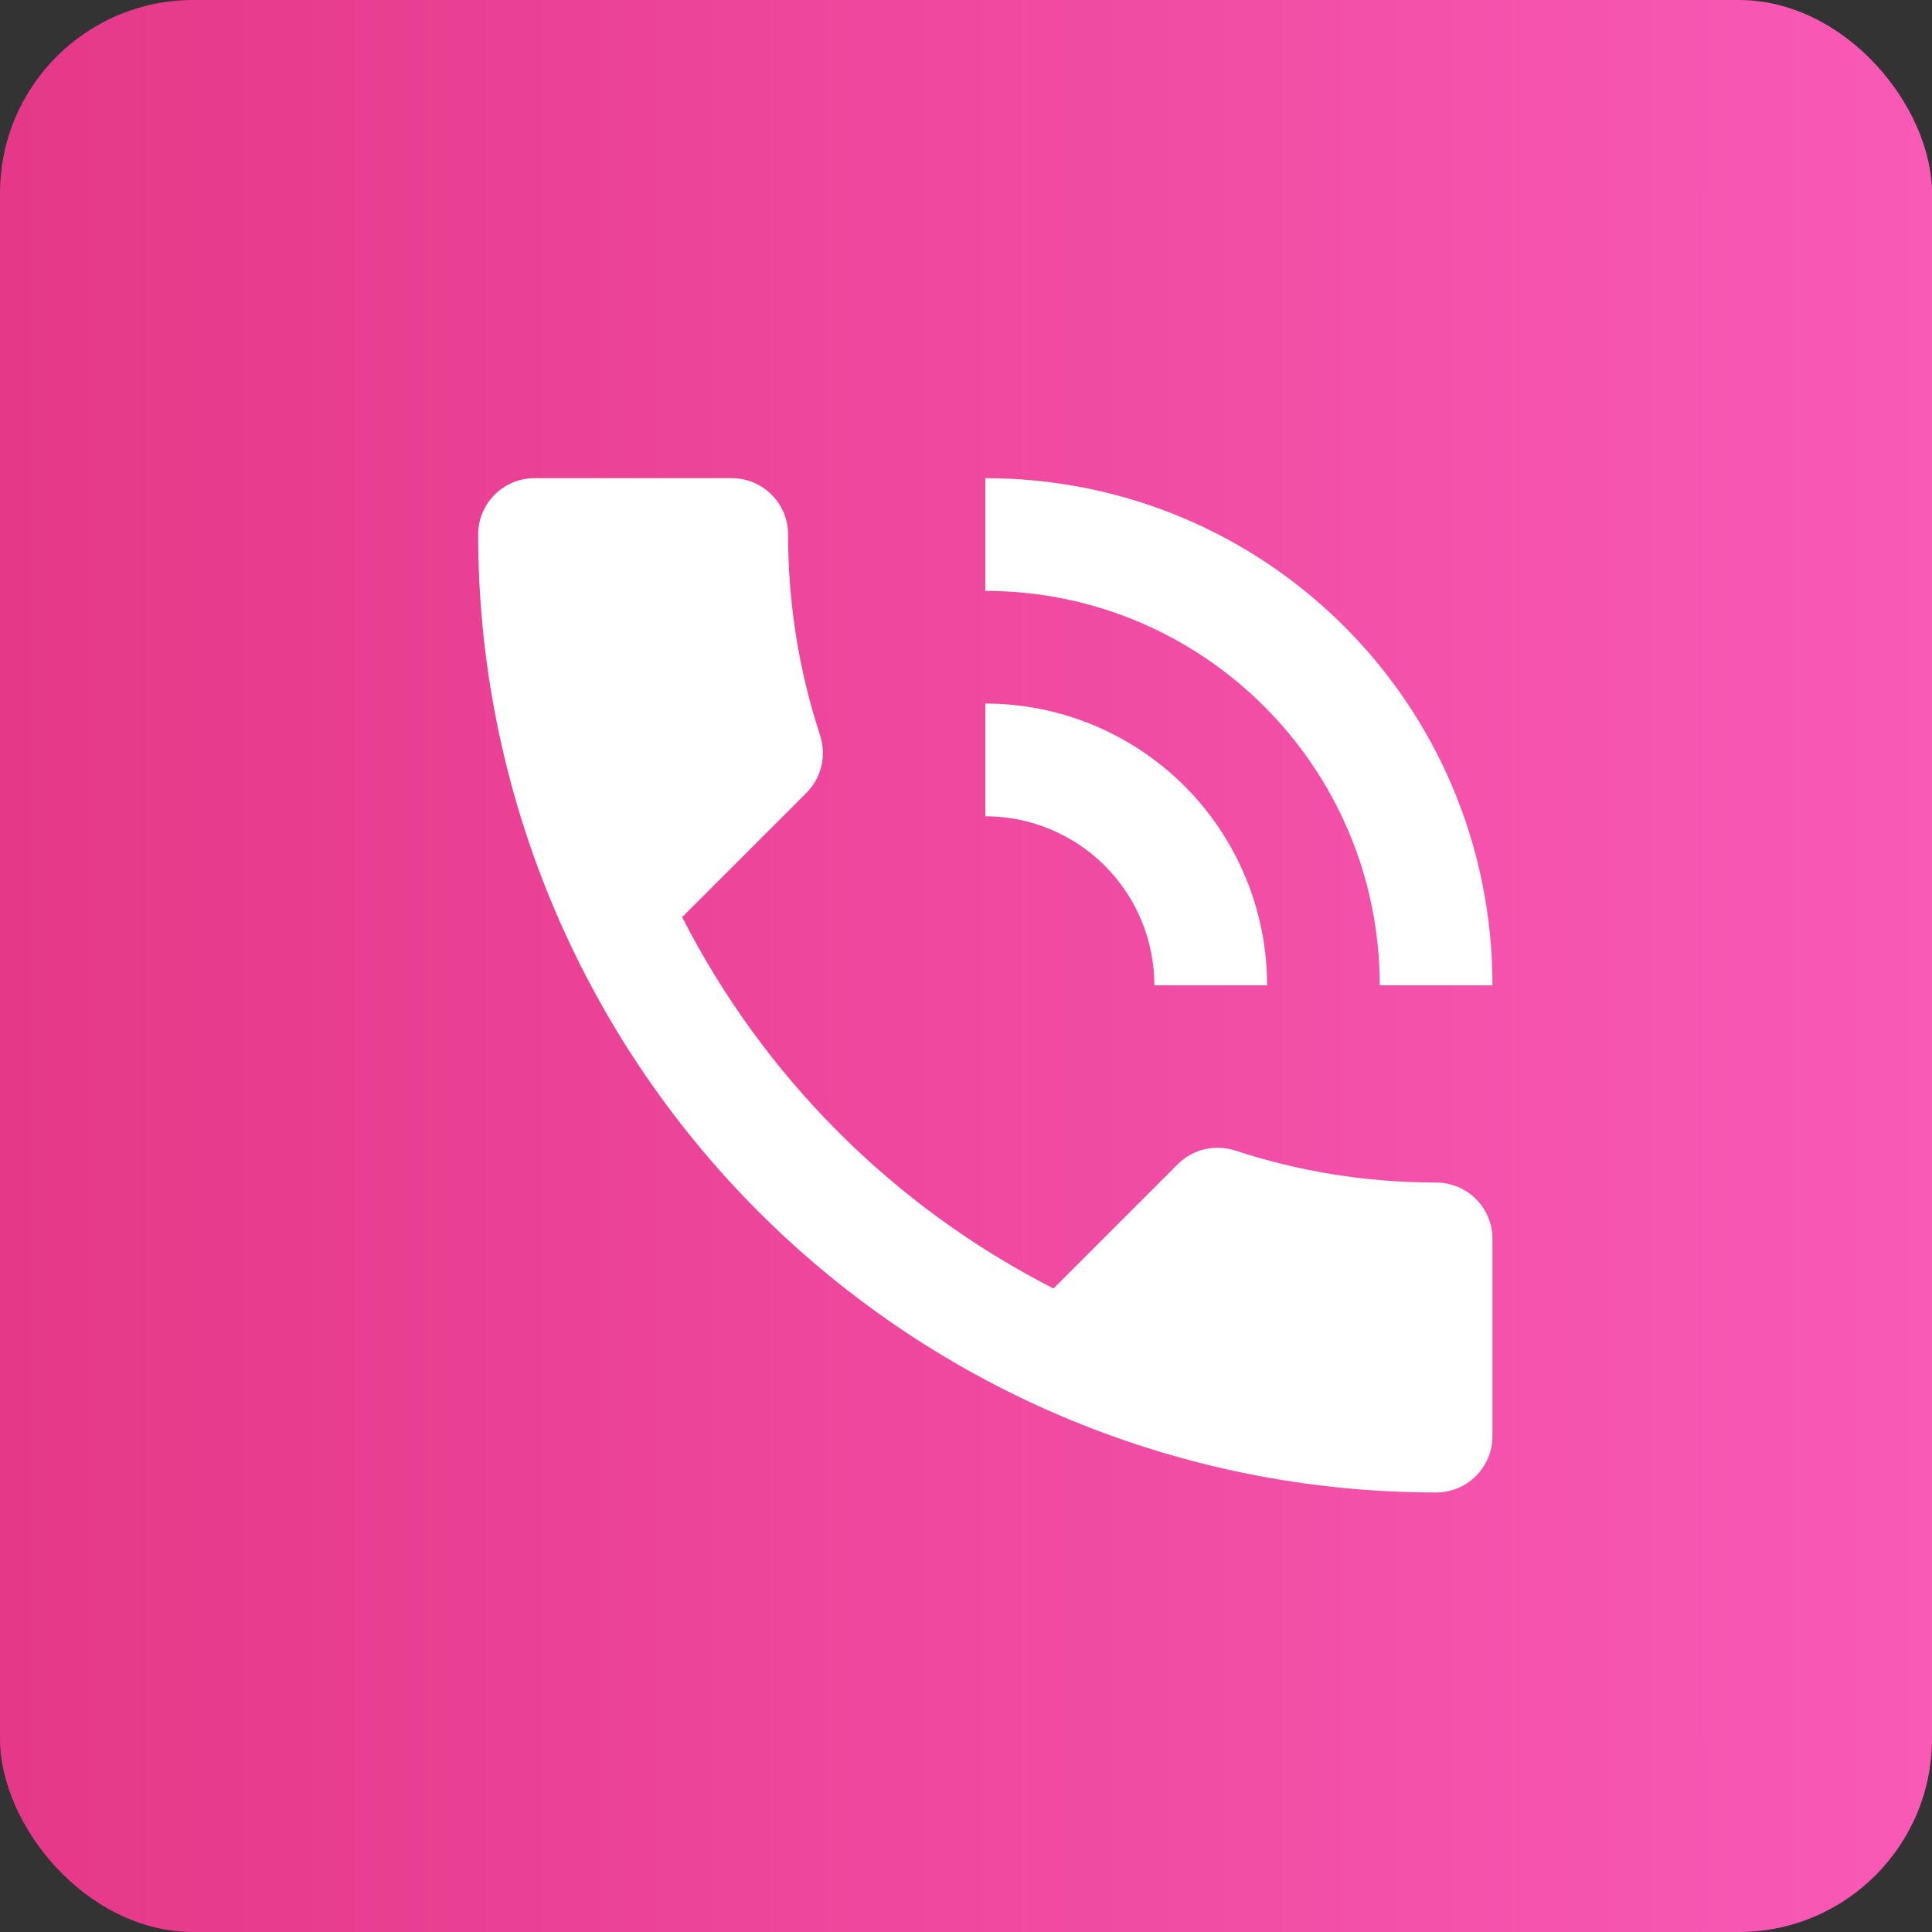
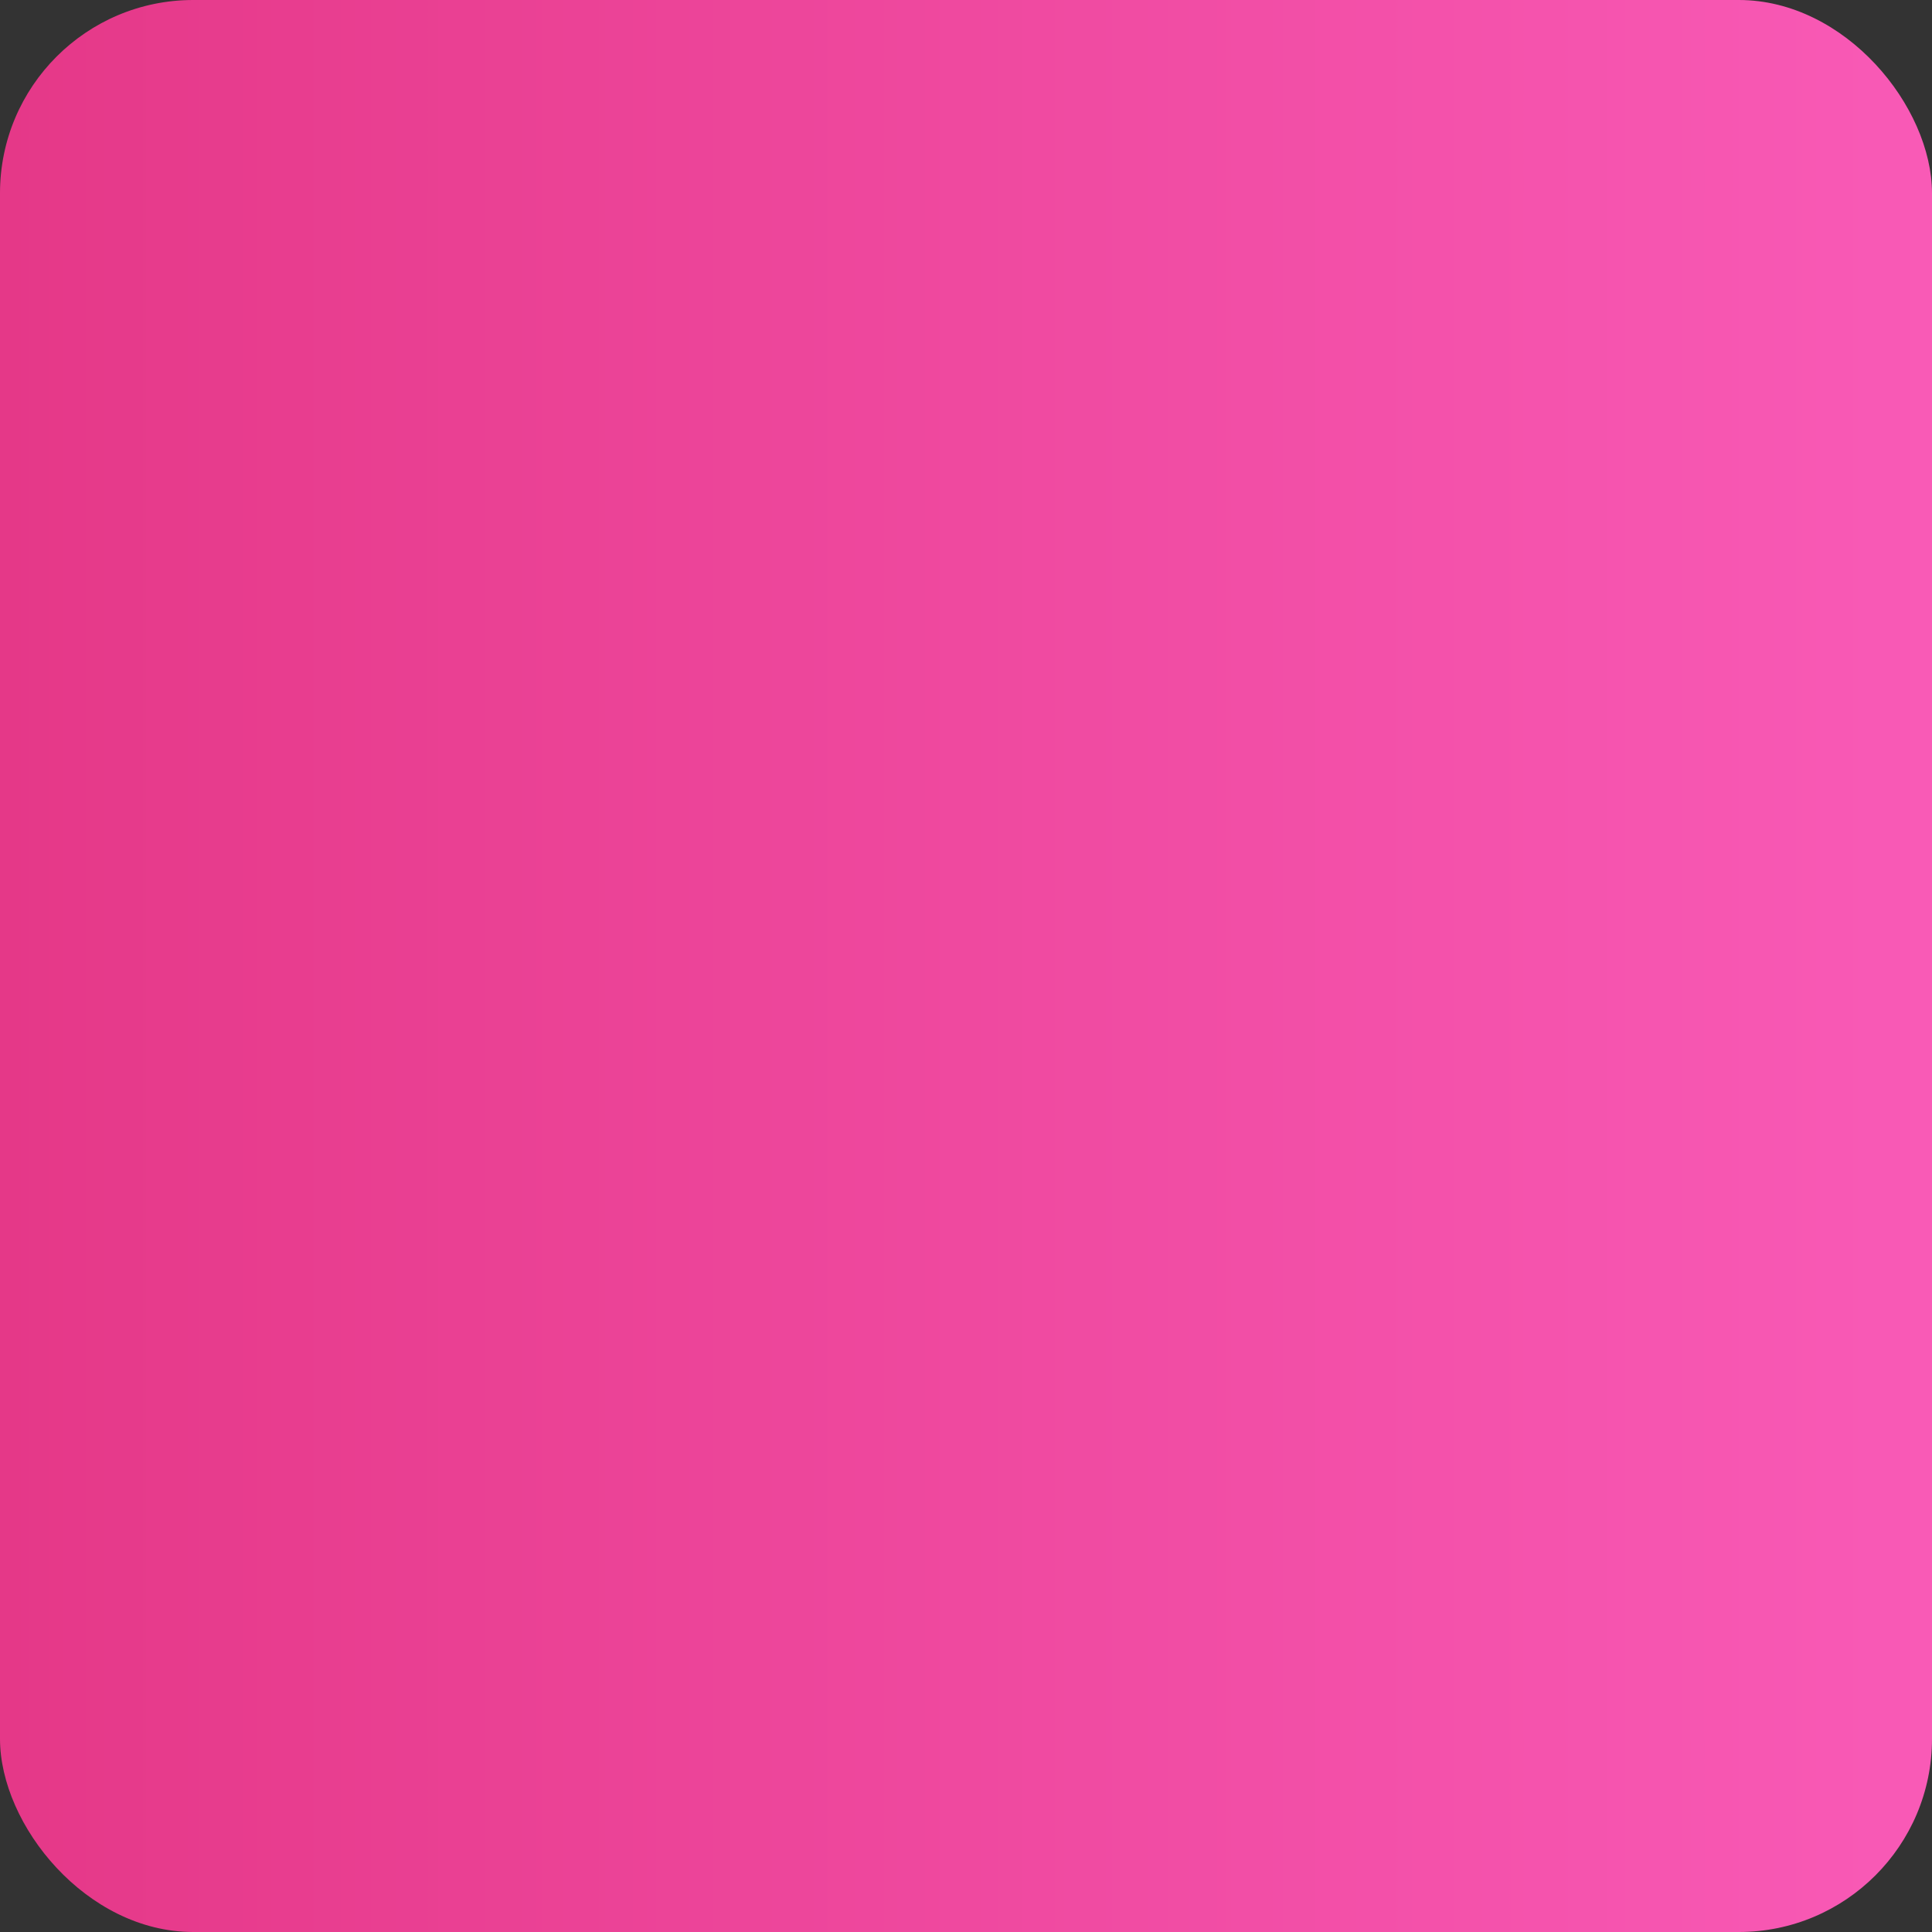
<svg xmlns="http://www.w3.org/2000/svg" width="50" height="50" viewBox="0 0 50 50" fill="none">
  <rect x="0" y="0" width="50" height="50" fill="#333333" stroke="none" />
  <rect width="50" height="50" rx="5" fill="url(#paint0_linear_94_1256)" />
-   <path d="M29.875 25.5H32.792C32.792 23.566 32.023 21.712 30.656 20.344C29.288 18.977 27.434 18.208 25.5 18.208V21.125C26.66 21.125 27.773 21.586 28.594 22.406C29.414 23.227 29.875 24.34 29.875 25.5ZM35.708 25.5H38.625C38.625 18.208 32.748 12.375 25.5 12.375V15.292C31.129 15.292 35.708 19.856 35.708 25.5ZM37.167 30.604C35.344 30.604 33.594 30.312 31.96 29.773C31.45 29.613 30.881 29.729 30.473 30.137L27.265 33.346C23.128 31.236 19.764 27.872 17.654 23.735L20.863 20.527C21.271 20.119 21.387 19.55 21.227 19.04C20.675 17.359 20.394 15.602 20.396 13.833C20.396 13.447 20.242 13.076 19.969 12.802C19.695 12.529 19.324 12.375 18.938 12.375H13.833C13.447 12.375 13.076 12.529 12.802 12.802C12.529 13.076 12.375 13.447 12.375 13.833C12.375 20.409 14.987 26.714 19.636 31.364C24.286 36.013 30.591 38.625 37.167 38.625C37.553 38.625 37.924 38.471 38.198 38.198C38.471 37.924 38.625 37.553 38.625 37.167V32.062C38.625 31.676 38.471 31.305 38.198 31.031C37.924 30.758 37.553 30.604 37.167 30.604Z" fill="white" />
  <defs>
    <linearGradient id="paint0_linear_94_1256" x1="60.5" y1="29.25" x2="-7.96073e-07" y2="29.25" gradientUnits="userSpaceOnUse">
      <stop stop-color="#FD61C0" />
      <stop offset="1" stop-color="#E53888" />
    </linearGradient>
  </defs>
</svg>